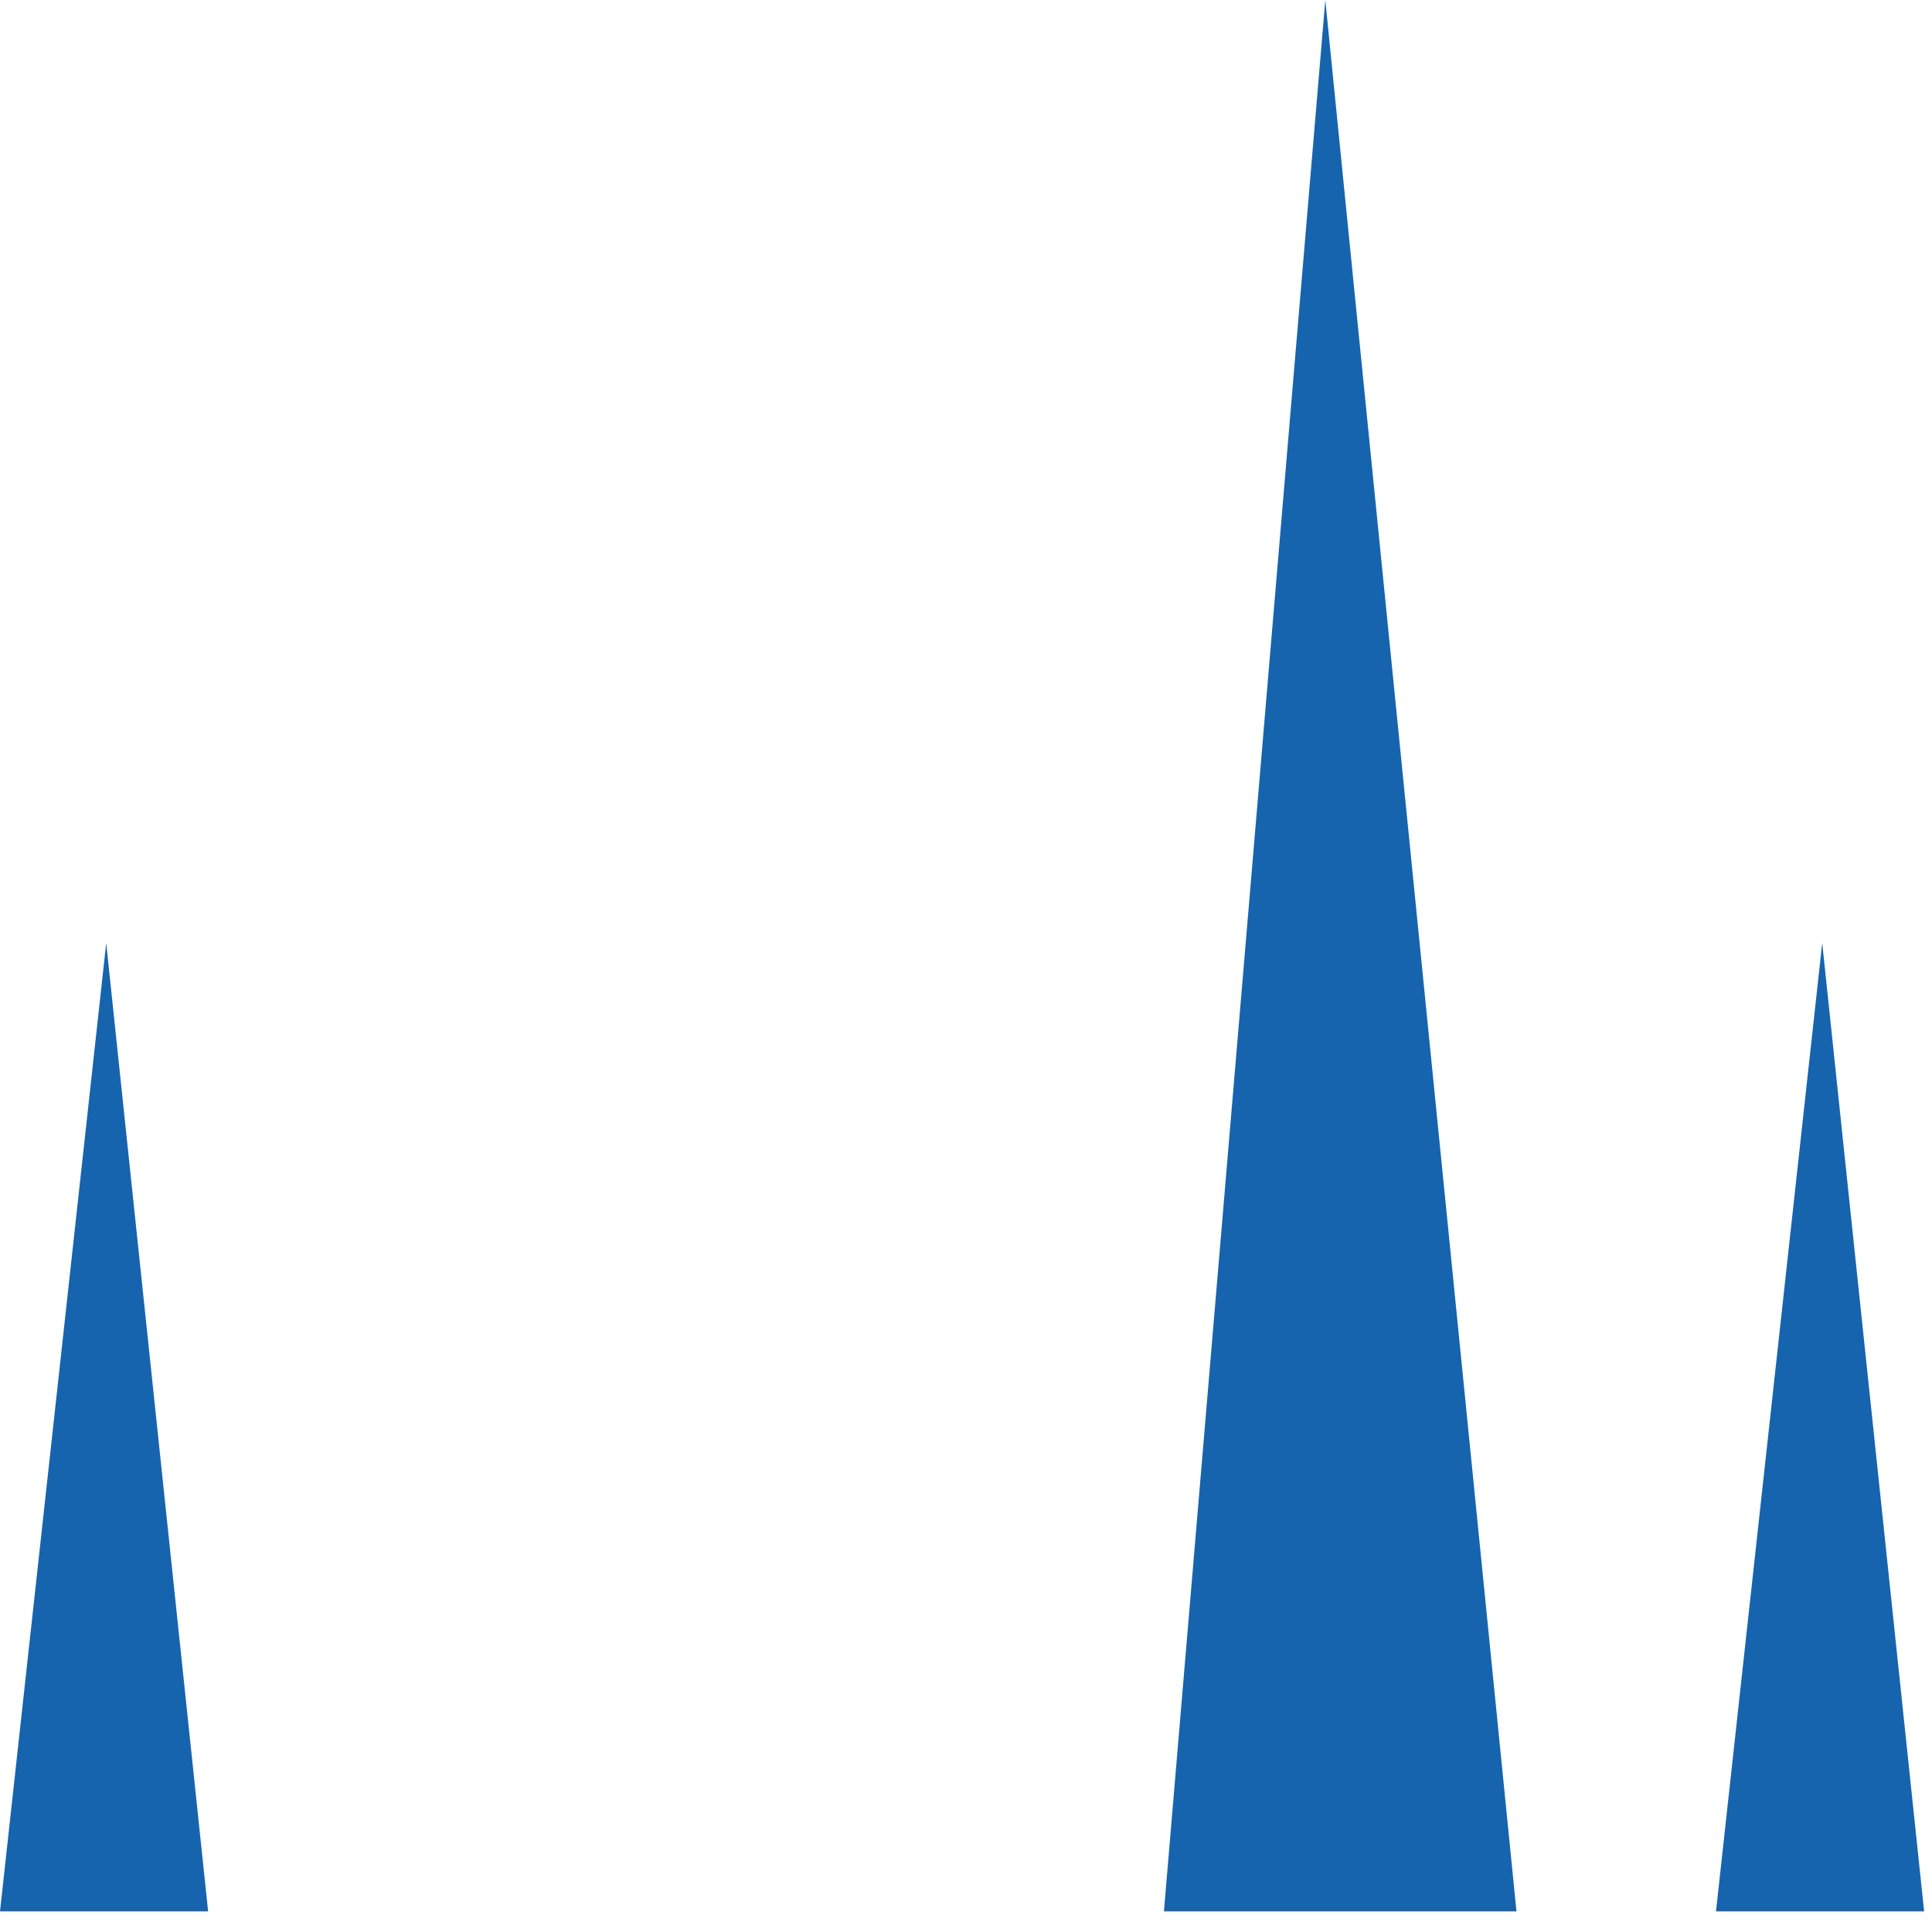
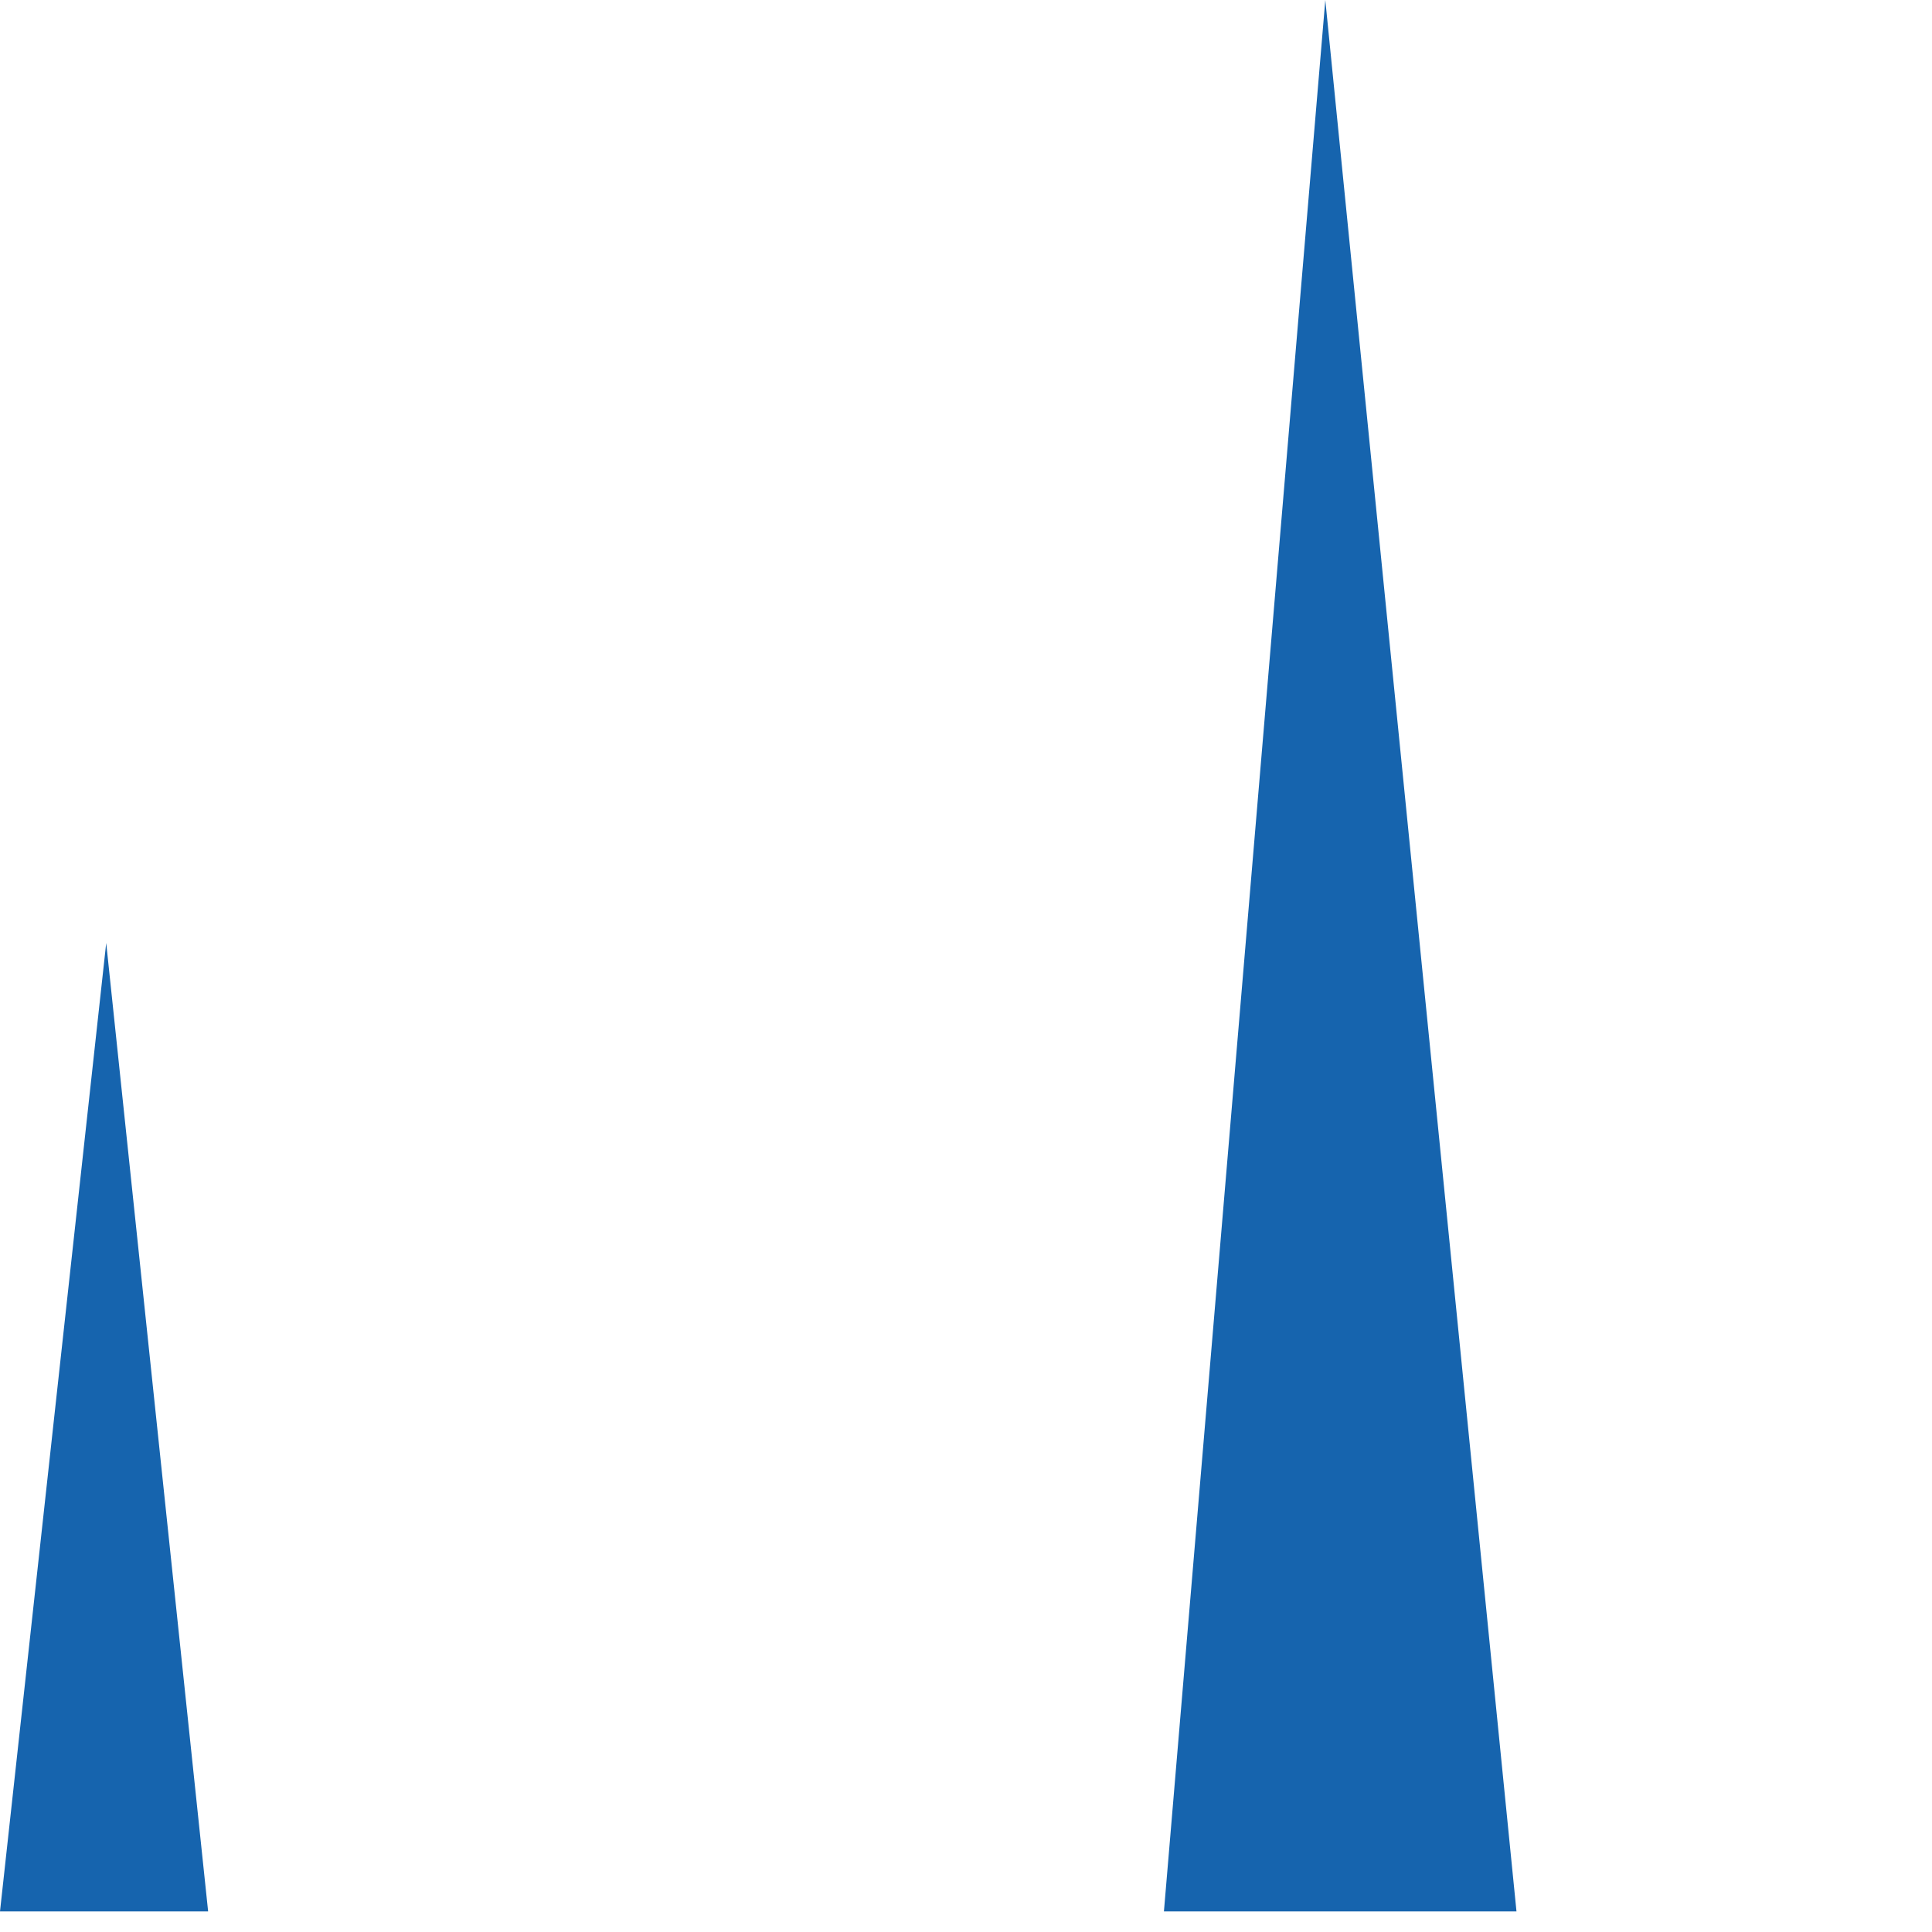
<svg xmlns="http://www.w3.org/2000/svg" width="40" height="40" viewBox="0 0 40 40" fill="none">
  <g clip-path="url(#clip0_478_1679)">
    <path d="M4.309 39.573L2.199 19.523L0 39.573C1.495 39.573 2.902 39.573 4.397 39.573H4.309Z" fill="#1664AE" />
-     <path d="M39.837 39.573L37.727 19.523L35.528 39.573C37.023 39.573 38.43 39.573 39.925 39.573H39.837Z" fill="#1664AE" />
    <path d="M24.098 39.573L27.439 0L31.397 39.573H24.098Z" fill="#1664AE" />
  </g>
  <defs>
    <clipPath id="clip0_478_1679">
      <rect width="40" height="40" fill="white" />
    </clipPath>
  </defs>
</svg>